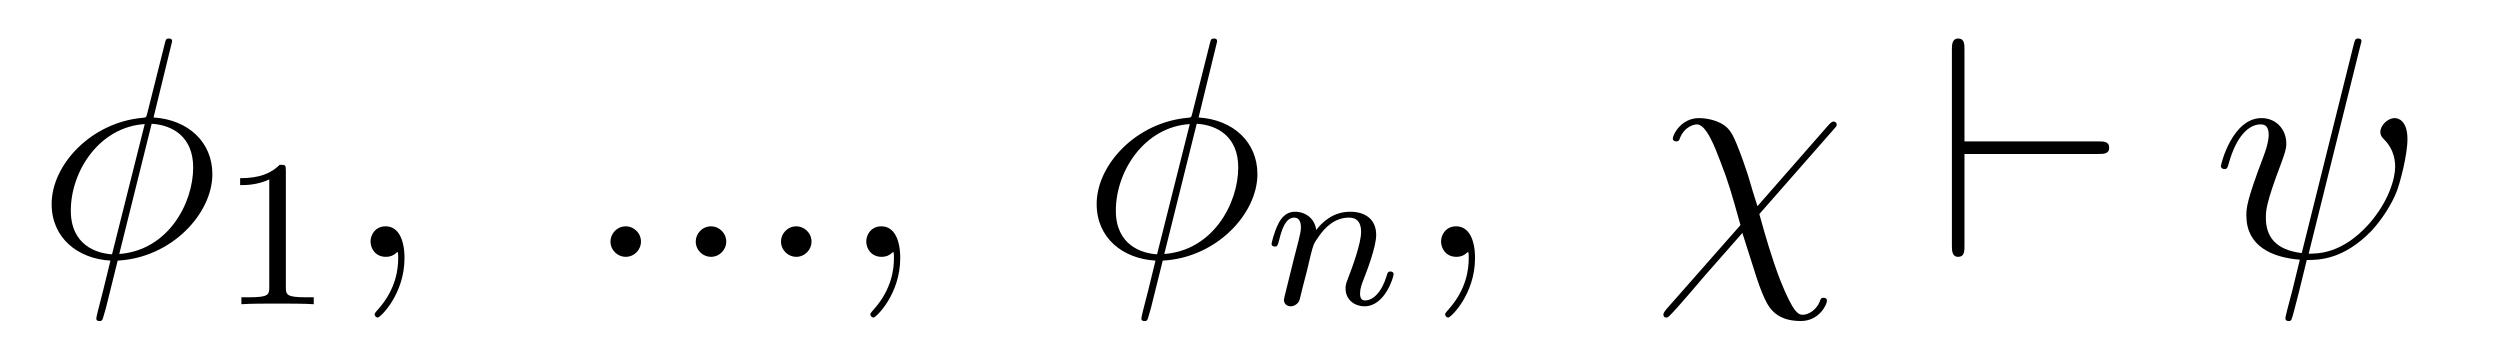
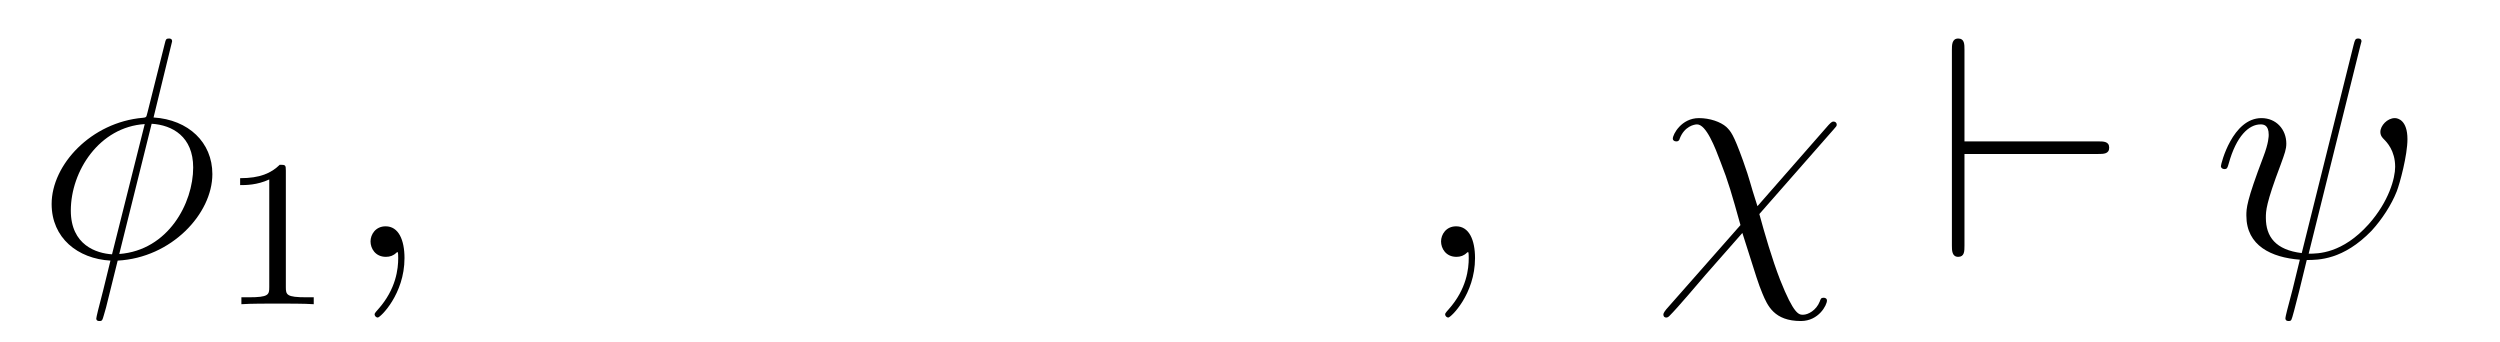
<svg xmlns="http://www.w3.org/2000/svg" version="1.1" width="95pt" height="13pt" viewBox="0 -13 95 13">
  <g id="page1">
    <g transform="matrix(1 0 0 -1 -127 651)">
      <path d="M133.54 662.428C133.54 662.536 133.457 662.536 133.421 662.536C133.313 662.536 133.301 662.512 133.253 662.309L132.608 659.739C132.572 659.583 132.56 659.572 132.548 659.56C132.536 659.536 132.453 659.524 132.428 659.524C130.468 659.356 128.962 657.742 128.962 656.248C128.962 654.957 129.954 654.168 131.197 654.097C131.102 653.726 131.018 653.343 130.922 652.973C130.755 652.339 130.659 651.945 130.659 651.897C130.659 651.873 130.659 651.801 130.779 651.801C130.815 651.801 130.863 651.801 130.887 651.849C130.91 651.873 130.982 652.16 131.03 652.315L131.472 654.097C133.516 654.204 135.07 655.878 135.07 657.384C135.07 658.591 134.162 659.452 132.835 659.536L133.54 662.428ZM132.763 659.297C133.552 659.249 134.341 658.807 134.341 657.635C134.341 656.284 133.397 654.491 131.532 654.348L132.763 659.297ZM131.257 654.336C130.671 654.372 129.691 654.682 129.691 655.997C129.691 657.503 130.779 659.177 132.5 659.285L131.257 654.336Z" />
      <path d="M137.862 657.516C137.862 657.731 137.846 657.739 137.631 657.739C137.304 657.42 136.882 657.229 136.125 657.229V656.966C136.34 656.966 136.77 656.966 137.232 657.181V653.093C137.232 652.798 137.209 652.703 136.452 652.703H136.173V652.44C136.499 652.464 137.185 652.464 137.543 652.464C137.902 652.464 138.595 652.464 138.922 652.44V652.703H138.643C137.886 652.703 137.862 652.798 137.862 653.093V657.516Z" />
      <path d="M142.371 654.192C142.371 654.886 142.144 655.4 141.654 655.4C141.271 655.4 141.08 655.089 141.08 654.826C141.08 654.563 141.259 654.24 141.666 654.24C141.821 654.24 141.953 654.288 142.06 654.395C142.084 654.419 142.096 654.419 142.108 654.419C142.132 654.419 142.132 654.252 142.132 654.192C142.132 653.798 142.06 653.021 141.367 652.244C141.235 652.1 141.235 652.076 141.235 652.053C141.235 651.993 141.295 651.933 141.355 651.933C141.451 651.933 142.371 652.818 142.371 654.192Z" />
-       <path d="M151.358 654.814C151.358 655.16 151.071 655.4 150.784 655.4C150.437 655.4 150.198 655.113 150.198 654.826C150.198 654.479 150.485 654.24 150.772 654.24C151.119 654.24 151.358 654.527 151.358 654.814ZM154.598 654.814C154.598 655.16 154.311 655.4 154.024 655.4C153.677 655.4 153.438 655.113 153.438 654.826C153.438 654.479 153.725 654.24 154.012 654.24C154.359 654.24 154.598 654.527 154.598 654.814ZM157.838 654.814C157.838 655.16 157.551 655.4 157.264 655.4C156.917 655.4 156.678 655.113 156.678 654.826C156.678 654.479 156.965 654.24 157.252 654.24C157.598 654.24 157.838 654.527 157.838 654.814ZM161.209 654.192C161.209 654.886 160.982 655.4 160.492 655.4C160.109 655.4 159.918 655.089 159.918 654.826C159.918 654.563 160.097 654.24 160.504 654.24C160.659 654.24 160.791 654.288 160.898 654.395C160.922 654.419 160.934 654.419 160.946 654.419C160.97 654.419 160.97 654.252 160.97 654.192C160.97 653.798 160.898 653.021 160.205 652.244C160.073 652.1 160.073 652.076 160.073 652.053C160.073 651.993 160.133 651.933 160.193 651.933C160.289 651.933 161.209 652.818 161.209 654.192Z" />
-       <path d="M173.252 662.428C173.252 662.536 173.168 662.536 173.132 662.536C173.025 662.536 173.013 662.512 172.965 662.309L172.319 659.739C172.283 659.583 172.271 659.572 172.26 659.56C172.248 659.536 172.164 659.524 172.14 659.524C170.18 659.356 168.673 657.742 168.673 656.248C168.673 654.957 169.665 654.168 170.909 654.097C170.813 653.726 170.729 653.343 170.634 652.973C170.466 652.339 170.371 651.945 170.371 651.897C170.371 651.873 170.371 651.801 170.49 651.801C170.526 651.801 170.574 651.801 170.598 651.849C170.622 651.873 170.694 652.16 170.741 652.315L171.184 654.097C173.228 654.204 174.782 655.878 174.782 657.384C174.782 658.591 173.873 659.452 172.546 659.536L173.252 662.428ZM172.475 659.297C173.264 659.249 174.053 658.807 174.053 657.635C174.053 656.284 173.108 654.491 171.243 654.348L172.475 659.297ZM170.968 654.336C170.383 654.372 169.402 654.682 169.402 655.997C169.402 657.503 170.49 659.177 172.212 659.285L170.968 654.336Z" />
-       <path d="M176.674 653.747C176.697 653.866 176.777 654.169 176.801 654.289C176.913 654.719 176.913 654.727 177.096 654.99C177.359 655.38 177.733 655.731 178.268 655.731C178.554 655.731 178.722 655.564 178.722 655.189C178.722 654.751 178.387 653.842 178.236 653.452C178.132 653.189 178.132 653.141 178.132 653.037C178.132 652.583 178.506 652.36 178.849 652.36C179.63 652.36 179.957 653.476 179.957 653.579C179.957 653.659 179.893 653.683 179.837 653.683C179.742 653.683 179.726 653.627 179.702 653.547C179.51 652.894 179.176 652.583 178.873 652.583C178.745 652.583 178.682 652.663 178.682 652.846C178.682 653.03 178.745 653.205 178.825 653.404C178.945 653.707 179.295 654.623 179.295 655.07C179.295 655.667 178.881 655.954 178.307 655.954C177.662 655.954 177.248 655.564 177.016 655.261C176.961 655.699 176.61 655.954 176.203 655.954C175.917 655.954 175.718 655.771 175.59 655.524C175.399 655.149 175.319 654.751 175.319 654.735C175.319 654.663 175.375 654.631 175.438 654.631C175.542 654.631 175.55 654.663 175.606 654.87C175.702 655.261 175.845 655.731 176.18 655.731C176.387 655.731 176.435 655.532 176.435 655.357C176.435 655.213 176.395 655.062 176.331 654.799C176.315 654.735 176.196 654.265 176.164 654.153L175.869 652.958C175.837 652.838 175.789 652.639 175.789 652.607C175.789 652.424 175.941 652.36 176.044 652.36C176.187 652.36 176.307 652.456 176.363 652.552C176.387 652.599 176.451 652.87 176.49 653.037L176.674 653.747Z" />
      <path d="M183.051 654.192C183.051 654.886 182.824 655.4 182.334 655.4C181.951 655.4 181.76 655.089 181.76 654.826C181.76 654.563 181.939 654.24 182.346 654.24C182.501 654.24 182.633 654.288 182.74 654.395C182.764 654.419 182.776 654.419 182.788 654.419C182.812 654.419 182.812 654.252 182.812 654.192C182.812 653.798 182.74 653.021 182.047 652.244C181.915 652.1 181.915 652.076 181.915 652.053C181.915 651.993 181.975 651.933 182.035 651.933C182.131 651.933 183.051 652.818 183.051 654.192Z" />
      <path d="M193.783 656.165C193.46 657.157 193.532 657.061 193.234 657.898C192.863 658.926 192.767 659.01 192.6 659.177C192.384 659.368 191.978 659.512 191.559 659.512C190.89 659.512 190.567 658.89 190.567 658.735C190.567 658.663 190.627 658.627 190.699 658.627C190.794 658.627 190.819 658.687 190.83 658.735C191.01 659.201 191.38 659.273 191.488 659.273C191.835 659.273 192.169 658.412 192.384 657.838C192.672 657.109 192.815 656.607 193.138 655.447L190.316 652.244C190.209 652.112 190.209 652.064 190.209 652.053C190.209 651.957 190.269 651.933 190.316 651.933S190.4 651.957 190.436 651.993C190.771 652.327 191.512 653.212 191.823 653.571L193.21 655.148C193.795 653.307 193.795 653.284 193.974 652.841C194.166 652.387 194.417 651.801 195.433 651.801C196.115 651.801 196.424 652.411 196.424 652.578C196.424 652.662 196.354 652.686 196.294 652.686C196.198 652.686 196.186 652.638 196.15 652.542C196.019 652.208 195.708 652.04 195.516 652.04C195.361 652.04 195.17 652.04 194.644 653.367C194.333 654.168 194.058 655.125 193.855 655.866L196.688 659.093C196.783 659.201 196.795 659.213 196.795 659.261C196.795 659.344 196.735 659.38 196.676 659.38C196.64 659.38 196.604 659.38 196.484 659.249L193.783 656.165Z" />
      <path d="M206.731 658.149C206.934 658.149 207.149 658.149 207.149 658.388S206.934 658.627 206.731 658.627H201.65V662.106C201.65 662.321 201.65 662.536 201.412 662.536C201.172 662.536 201.172 662.285 201.172 662.106V654.67C201.172 654.491 201.172 654.24 201.412 654.24C201.65 654.24 201.65 654.455 201.65 654.67V658.149H206.731Z" />
      <path d="M216.69 662.249C216.69 662.261 216.737 662.417 216.737 662.428C216.737 662.536 216.642 662.536 216.606 662.536C216.498 662.536 216.486 662.476 216.438 662.297L214.466 654.383C213.474 654.503 213.103 655.005 213.103 655.722C213.103 655.985 213.103 656.26 213.665 657.742C213.821 658.173 213.88 658.328 213.88 658.543C213.88 659.081 213.498 659.512 212.935 659.512C211.836 659.512 211.394 657.778 211.394 657.683C211.394 657.635 211.441 657.575 211.525 657.575C211.633 657.575 211.645 657.623 211.693 657.79C211.98 658.83 212.458 659.273 212.9 659.273C213.007 659.273 213.211 659.261 213.211 658.878C213.211 658.83 213.211 658.567 213.007 658.041C212.362 656.344 212.362 656.081 212.362 655.806C212.362 654.658 213.318 654.216 214.394 654.132C214.298 653.762 214.216 653.379 214.12 653.009C213.928 652.292 213.845 651.957 213.845 651.909C213.845 651.801 213.94 651.801 213.976 651.801C214 651.801 214.048 651.801 214.072 651.849C214.12 651.897 214.609 653.905 214.657 654.12C215.1 654.12 216.044 654.12 217.12 655.232C217.514 655.662 217.873 656.212 218.076 656.727C218.196 657.037 218.483 658.101 218.483 658.711C218.483 659.428 218.124 659.512 218.004 659.512C217.717 659.512 217.454 659.225 217.454 658.986C217.454 658.842 217.538 658.759 217.586 658.711C217.693 658.603 218.016 658.281 218.016 657.659C218.016 657.228 217.777 656.344 217.013 655.483C216.008 654.36 215.088 654.36 214.729 654.36L216.69 662.249Z" />
    </g>
  </g>
</svg>